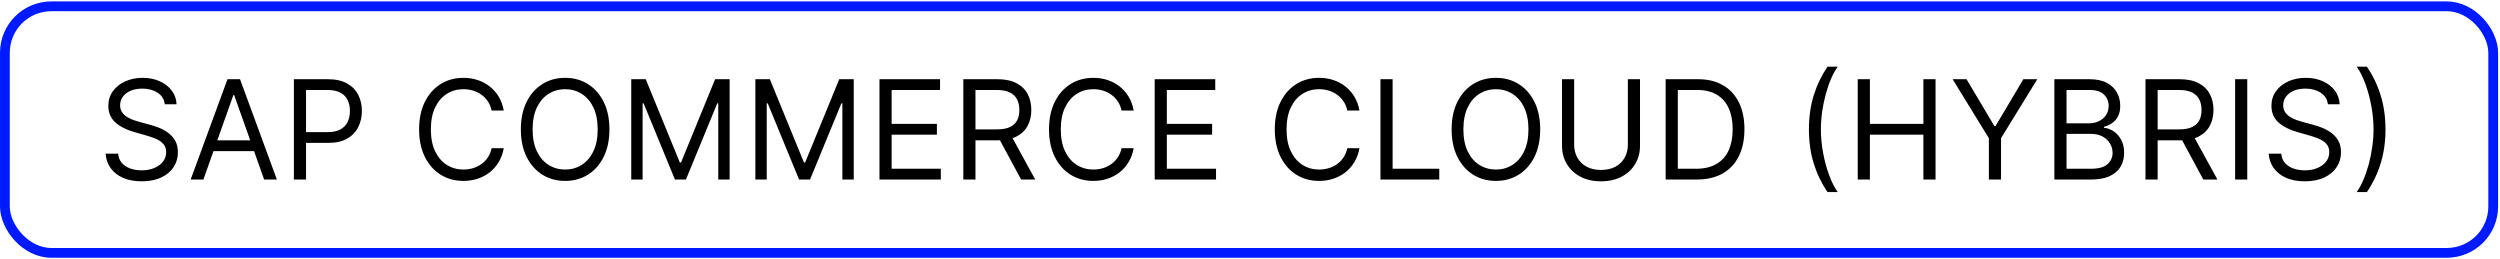
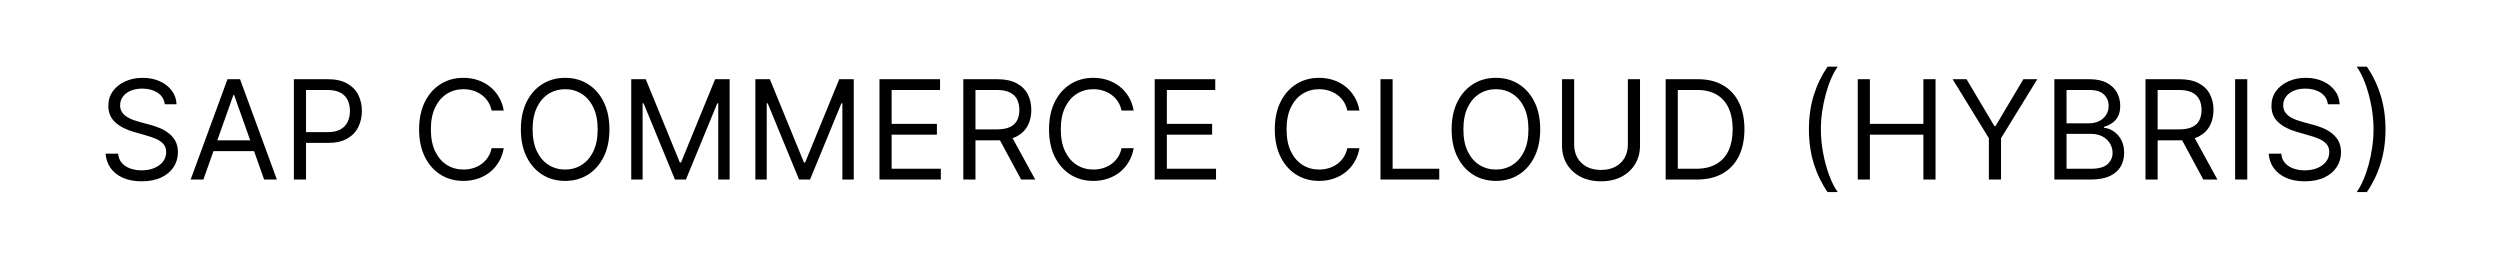
<svg xmlns="http://www.w3.org/2000/svg" width="1051" height="109" viewBox="0 0 1051 109" fill="none">
-   <rect x="2.055" y="2.655" width="1046.09" height="103.65" rx="19.523" stroke="#001AFF" stroke-width="4.11" />
  <path d="M69.276 43.844C69.029 41.757 68.026 40.136 66.269 38.983C64.511 37.83 62.355 37.253 59.801 37.253C57.934 37.253 56.3 37.555 54.899 38.159C53.513 38.763 52.428 39.594 51.645 40.651C50.876 41.709 50.492 42.91 50.492 44.256C50.492 45.382 50.759 46.35 51.295 47.16C51.844 47.956 52.544 48.622 53.396 49.158C54.247 49.68 55.14 50.112 56.073 50.455C57.007 50.785 57.865 51.053 58.648 51.259L62.932 52.412C64.031 52.7 65.252 53.099 66.598 53.607C67.958 54.115 69.255 54.808 70.491 55.687C71.74 56.552 72.77 57.664 73.58 59.023C74.391 60.383 74.796 62.051 74.796 64.028C74.796 66.308 74.198 68.368 73.004 70.207C71.823 72.047 70.093 73.51 67.813 74.595C65.548 75.679 62.795 76.222 59.554 76.222C56.533 76.222 53.918 75.734 51.707 74.759C49.51 73.784 47.78 72.425 46.517 70.681C45.267 68.937 44.56 66.912 44.395 64.605H49.668C49.805 66.198 50.341 67.516 51.274 68.56C52.222 69.59 53.416 70.359 54.858 70.867C56.314 71.361 57.879 71.608 59.554 71.608C61.504 71.608 63.255 71.292 64.806 70.661C66.358 70.015 67.587 69.123 68.493 67.983C69.399 66.83 69.853 65.484 69.853 63.946C69.853 62.546 69.461 61.406 68.678 60.527C67.896 59.648 66.866 58.934 65.589 58.385C64.312 57.836 62.932 57.355 61.449 56.943L56.259 55.46C52.963 54.513 50.354 53.16 48.432 51.403C46.51 49.645 45.548 47.345 45.548 44.503C45.548 42.141 46.187 40.081 47.464 38.324C48.755 36.553 50.485 35.18 52.654 34.205C54.837 33.216 57.275 32.722 59.966 32.722C62.685 32.722 65.102 33.209 67.216 34.184C69.331 35.145 71.006 36.463 72.242 38.139C73.491 39.814 74.15 41.715 74.219 43.844H69.276ZM85.504 75.48H80.149L95.638 33.298H100.91L116.399 75.48H111.044L98.439 39.972H98.109L85.504 75.48ZM87.481 59.003H109.067V63.534H87.481V59.003ZM123.549 75.48V33.298H137.802C141.111 33.298 143.816 33.896 145.917 35.09C148.032 36.271 149.597 37.871 150.613 39.889C151.629 41.908 152.137 44.16 152.137 46.645C152.137 49.13 151.629 51.389 150.613 53.421C149.611 55.453 148.059 57.074 145.958 58.282C143.857 59.477 141.166 60.074 137.884 60.074H127.669V55.543H137.72C139.985 55.543 141.805 55.151 143.178 54.369C144.551 53.586 145.546 52.529 146.164 51.197C146.796 49.851 147.112 48.334 147.112 46.645C147.112 44.956 146.796 43.446 146.164 42.114C145.546 40.782 144.544 39.738 143.157 38.983C141.77 38.214 139.93 37.83 137.637 37.83H128.657V75.48H123.549ZM211.781 46.48H206.673C206.371 45.011 205.843 43.72 205.087 42.608C204.346 41.496 203.44 40.562 202.369 39.807C201.311 39.038 200.137 38.461 198.847 38.077C197.556 37.692 196.21 37.5 194.81 37.5C192.256 37.5 189.942 38.145 187.869 39.436C185.809 40.727 184.168 42.629 182.946 45.141C181.738 47.654 181.134 50.737 181.134 54.389C181.134 58.042 181.738 61.124 182.946 63.637C184.168 66.15 185.809 68.052 187.869 69.342C189.942 70.633 192.256 71.278 194.81 71.278C196.21 71.278 197.556 71.086 198.847 70.702C200.137 70.317 201.311 69.748 202.369 68.992C203.44 68.223 204.346 67.283 205.087 66.171C205.843 65.045 206.371 63.754 206.673 62.298H211.781C211.397 64.454 210.697 66.383 209.68 68.086C208.664 69.789 207.401 71.237 205.891 72.432C204.38 73.613 202.684 74.512 200.803 75.13C198.936 75.748 196.938 76.057 194.81 76.057C191.212 76.057 188.013 75.178 185.212 73.421C182.411 71.663 180.207 69.164 178.6 65.923C176.994 62.683 176.19 58.838 176.19 54.389C176.19 49.941 176.994 46.096 178.6 42.855C180.207 39.615 182.411 37.116 185.212 35.358C188.013 33.6 191.212 32.722 194.81 32.722C196.938 32.722 198.936 33.031 200.803 33.648C202.684 34.266 204.38 35.173 205.891 36.367C207.401 37.548 208.664 38.99 209.68 40.693C210.697 42.382 211.397 44.311 211.781 46.48ZM256.206 54.389C256.206 58.838 255.403 62.683 253.796 65.923C252.19 69.164 249.986 71.663 247.185 73.421C244.384 75.178 241.184 76.057 237.587 76.057C233.989 76.057 230.79 75.178 227.989 73.421C225.188 71.663 222.984 69.164 221.377 65.923C219.771 62.683 218.968 58.838 218.968 54.389C218.968 49.941 219.771 46.096 221.377 42.855C222.984 39.615 225.188 37.116 227.989 35.358C230.79 33.6 233.989 32.722 237.587 32.722C241.184 32.722 244.384 33.6 247.185 35.358C249.986 37.116 252.19 39.615 253.796 42.855C255.403 46.096 256.206 49.941 256.206 54.389ZM251.263 54.389C251.263 50.737 250.652 47.654 249.43 45.141C248.222 42.629 246.581 40.727 244.507 39.436C242.448 38.145 240.141 37.5 237.587 37.5C235.033 37.5 232.719 38.145 230.646 39.436C228.586 40.727 226.945 42.629 225.723 45.141C224.515 47.654 223.911 50.737 223.911 54.389C223.911 58.042 224.515 61.124 225.723 63.637C226.945 66.15 228.586 68.052 230.646 69.342C232.719 70.633 235.033 71.278 237.587 71.278C240.141 71.278 242.448 70.633 244.507 69.342C246.581 68.052 248.222 66.15 249.43 63.637C250.652 61.124 251.263 58.042 251.263 54.389ZM265.375 33.298H271.472L285.807 68.313H286.301L300.636 33.298H306.733V75.48H301.955V43.432H301.543L288.361 75.48H283.747L270.565 43.432H270.153V75.48H265.375V33.298ZM317.555 33.298H323.651L337.986 68.313H338.481L352.816 33.298H358.913V75.48H354.134V43.432H353.722L340.54 75.48H335.927L322.745 43.432H322.333V75.48H317.555V33.298ZM369.734 75.48V33.298H395.192V37.83H374.842V52.083H393.874V56.614H374.842V70.949H395.521V75.48H369.734ZM404.978 75.48V33.298H419.231C422.527 33.298 425.232 33.861 427.346 34.987C429.461 36.099 431.026 37.631 432.042 39.58C433.058 41.53 433.566 43.748 433.566 46.233C433.566 48.718 433.058 50.922 432.042 52.845C431.026 54.767 429.468 56.277 427.367 57.376C425.266 58.461 422.582 59.003 419.314 59.003H407.779V54.389H419.149C421.401 54.389 423.213 54.06 424.586 53.401C425.973 52.742 426.976 51.808 427.593 50.599C428.225 49.377 428.541 47.922 428.541 46.233C428.541 44.544 428.225 43.068 427.593 41.805C426.962 40.541 425.953 39.567 424.566 38.88C423.179 38.18 421.346 37.83 419.066 37.83H410.086V75.48H404.978ZM424.833 56.531L435.214 75.48H429.282L419.066 56.531H424.833ZM476.601 46.48H471.493C471.191 45.011 470.662 43.72 469.907 42.608C469.166 41.496 468.26 40.562 467.188 39.807C466.131 39.038 464.957 38.461 463.666 38.077C462.376 37.692 461.03 37.5 459.63 37.5C457.076 37.5 454.762 38.145 452.688 39.436C450.629 40.727 448.988 42.629 447.766 45.141C446.558 47.654 445.953 50.737 445.953 54.389C445.953 58.042 446.558 61.124 447.766 63.637C448.988 66.15 450.629 68.052 452.688 69.342C454.762 70.633 457.076 71.278 459.63 71.278C461.03 71.278 462.376 71.086 463.666 70.702C464.957 70.317 466.131 69.748 467.188 68.992C468.26 68.223 469.166 67.283 469.907 66.171C470.662 65.045 471.191 63.754 471.493 62.298H476.601C476.217 64.454 475.516 66.383 474.5 68.086C473.484 69.789 472.221 71.237 470.711 72.432C469.2 73.613 467.504 74.512 465.623 75.13C463.756 75.748 461.758 76.057 459.63 76.057C456.032 76.057 452.833 75.178 450.032 73.421C447.23 71.663 445.027 69.164 443.42 65.923C441.813 62.683 441.01 58.838 441.01 54.389C441.01 49.941 441.813 46.096 443.42 42.855C445.027 39.615 447.23 37.116 450.032 35.358C452.833 33.6 456.032 32.722 459.63 32.722C461.758 32.722 463.756 33.031 465.623 33.648C467.504 34.266 469.2 35.173 470.711 36.367C472.221 37.548 473.484 38.99 474.5 40.693C475.516 42.382 476.217 44.311 476.601 46.48ZM485.435 75.48V33.298H510.893V37.83H490.543V52.083H509.574V56.614H490.543V70.949H511.222V75.48H485.435ZM571.515 46.48H566.407C566.105 45.011 565.576 43.72 564.821 42.608C564.08 41.496 563.173 40.562 562.102 39.807C561.045 39.038 559.871 38.461 558.58 38.077C557.29 37.692 555.944 37.5 554.543 37.5C551.989 37.5 549.676 38.145 547.602 39.436C545.543 40.727 543.902 42.629 542.68 45.141C541.471 47.654 540.867 50.737 540.867 54.389C540.867 58.042 541.471 61.124 542.68 63.637C543.902 66.15 545.543 68.052 547.602 69.342C549.676 70.633 551.989 71.278 554.543 71.278C555.944 71.278 557.29 71.086 558.58 70.702C559.871 70.317 561.045 69.748 562.102 68.992C563.173 68.223 564.08 67.283 564.821 66.171C565.576 65.045 566.105 63.754 566.407 62.298H571.515C571.131 64.454 570.43 66.383 569.414 68.086C568.398 69.789 567.135 71.237 565.624 72.432C564.114 73.613 562.418 74.512 560.537 75.13C558.67 75.748 556.672 76.057 554.543 76.057C550.946 76.057 547.747 75.178 544.945 73.421C542.144 71.663 539.94 69.164 538.334 65.923C536.727 62.683 535.924 58.838 535.924 54.389C535.924 49.941 536.727 46.096 538.334 42.855C539.94 39.615 542.144 37.116 544.945 35.358C547.747 33.6 550.946 32.722 554.543 32.722C556.672 32.722 558.67 33.031 560.537 33.648C562.418 34.266 564.114 35.173 565.624 36.367C567.135 37.548 568.398 38.99 569.414 40.693C570.43 42.382 571.131 44.311 571.515 46.48ZM580.349 75.48V33.298H585.457V70.949H605.065V75.48H580.349ZM647.502 54.389C647.502 58.838 646.699 62.683 645.093 65.923C643.486 69.164 641.282 71.663 638.481 73.421C635.68 75.178 632.481 76.057 628.883 76.057C625.286 76.057 622.086 75.178 619.285 73.421C616.484 71.663 614.28 69.164 612.674 65.923C611.067 62.683 610.264 58.838 610.264 54.389C610.264 49.941 611.067 46.096 612.674 42.855C614.28 39.615 616.484 37.116 619.285 35.358C622.086 33.6 625.286 32.722 628.883 32.722C632.481 32.722 635.68 33.6 638.481 35.358C641.282 37.116 643.486 39.615 645.093 42.855C646.699 46.096 647.502 49.941 647.502 54.389ZM642.559 54.389C642.559 50.737 641.948 47.654 640.726 45.141C639.518 42.629 637.877 40.727 635.804 39.436C633.744 38.145 631.437 37.5 628.883 37.5C626.329 37.5 624.015 38.145 621.942 39.436C619.882 40.727 618.242 42.629 617.019 45.141C615.811 47.654 615.207 50.737 615.207 54.389C615.207 58.042 615.811 61.124 617.019 63.637C618.242 66.15 619.882 68.052 621.942 69.342C624.015 70.633 626.329 71.278 628.883 71.278C631.437 71.278 633.744 70.633 635.804 69.342C637.877 68.052 639.518 66.15 640.726 63.637C641.948 61.124 642.559 58.042 642.559 54.389ZM684.353 33.298H689.461V61.227C689.461 64.111 688.781 66.686 687.422 68.951C686.076 71.203 684.175 72.981 681.717 74.286C679.259 75.576 676.375 76.222 673.066 76.222C669.757 76.222 666.873 75.576 664.416 74.286C661.958 72.981 660.049 71.203 658.69 68.951C657.344 66.686 656.671 64.111 656.671 61.227V33.298H661.779V60.816C661.779 62.875 662.232 64.708 663.139 66.315C664.045 67.907 665.335 69.164 667.011 70.084C668.7 70.99 670.718 71.443 673.066 71.443C675.414 71.443 677.433 70.99 679.121 70.084C680.81 69.164 682.101 67.907 682.994 66.315C683.9 64.708 684.353 62.875 684.353 60.816V33.298ZM713.258 75.48H700.241V33.298H713.835C717.927 33.298 721.428 34.143 724.339 35.832C727.25 37.507 729.482 39.917 731.033 43.061C732.585 46.192 733.361 49.941 733.361 54.307C733.361 58.701 732.578 62.484 731.013 65.656C729.447 68.814 727.168 71.244 724.175 72.947C721.181 74.636 717.543 75.48 713.258 75.48ZM705.349 70.949H712.929C716.417 70.949 719.307 70.276 721.6 68.93C723.893 67.585 725.603 65.669 726.729 63.184C727.855 60.699 728.418 57.74 728.418 54.307C728.418 50.902 727.861 47.97 726.749 45.512C725.637 43.041 723.976 41.146 721.765 39.828C719.554 38.496 716.801 37.83 713.506 37.83H705.349V70.949ZM760.472 54.389C760.472 49.199 761.145 44.427 762.491 40.075C763.85 35.708 765.786 31.692 768.299 28.026H772.583C771.595 29.385 770.668 31.06 769.803 33.051C768.951 35.029 768.203 37.205 767.558 39.58C766.912 41.942 766.404 44.386 766.034 46.913C765.677 49.439 765.498 51.931 765.498 54.389C765.498 57.657 765.814 60.973 766.445 64.338C767.077 67.702 767.928 70.825 768.999 73.709C770.07 76.592 771.265 78.941 772.583 80.753H768.299C765.786 77.087 763.85 73.077 762.491 68.725C761.145 64.358 760.472 59.58 760.472 54.389ZM780.995 75.48V33.298H786.103V52.083H808.594V33.298H813.702V75.48H808.594V56.614H786.103V75.48H780.995ZM820.884 33.298H826.733L838.432 52.989H838.926L850.625 33.298H856.475L841.233 58.097V75.48H836.125V58.097L820.884 33.298ZM863.661 75.48V33.298H878.408C881.347 33.298 883.77 33.806 885.679 34.823C887.587 35.825 889.008 37.177 889.942 38.88C890.876 40.569 891.343 42.443 891.343 44.503C891.343 46.316 891.02 47.812 890.375 48.993C889.743 50.174 888.905 51.108 887.862 51.794C886.832 52.481 885.713 52.989 884.505 53.318V53.73C885.795 53.813 887.093 54.266 888.397 55.09C889.702 55.913 890.794 57.094 891.672 58.632C892.551 60.17 892.99 62.051 892.99 64.276C892.99 66.39 892.51 68.292 891.549 69.981C890.588 71.67 889.07 73.009 886.997 73.997C884.923 74.986 882.225 75.48 878.902 75.48H863.661ZM868.769 70.949H878.902C882.239 70.949 884.608 70.304 886.008 69.013C887.423 67.708 888.13 66.129 888.13 64.276C888.13 62.848 887.766 61.529 887.038 60.321C886.31 59.099 885.274 58.124 883.928 57.396C882.582 56.655 880.99 56.284 879.15 56.284H868.769V70.949ZM868.769 51.835H878.243C879.781 51.835 881.168 51.533 882.404 50.929C883.653 50.325 884.642 49.474 885.37 48.375C886.111 47.277 886.482 45.986 886.482 44.503C886.482 42.649 885.837 41.077 884.546 39.786C883.255 38.482 881.209 37.83 878.408 37.83H868.769V51.835ZM901.964 75.48V33.298H916.216C919.512 33.298 922.217 33.861 924.332 34.987C926.446 36.099 928.011 37.631 929.028 39.58C930.044 41.53 930.552 43.748 930.552 46.233C930.552 48.718 930.044 50.922 929.028 52.845C928.011 54.767 926.453 56.277 924.352 57.376C922.251 58.461 919.567 59.003 916.299 59.003H904.765V54.389H916.134C918.386 54.389 920.198 54.06 921.572 53.401C922.958 52.742 923.961 51.808 924.579 50.599C925.21 49.377 925.526 47.922 925.526 46.233C925.526 44.544 925.21 43.068 924.579 41.805C923.947 40.541 922.938 39.567 921.551 38.88C920.164 38.18 918.331 37.83 916.052 37.83H907.072V75.48H901.964ZM921.819 56.531L932.199 75.48H926.268L916.052 56.531H921.819ZM944.751 33.298V75.48H939.643V33.298H944.751ZM978.641 43.844C978.394 41.757 977.391 40.136 975.634 38.983C973.876 37.83 971.721 37.253 969.167 37.253C967.299 37.253 965.665 37.555 964.265 38.159C962.878 38.763 961.793 39.594 961.01 40.651C960.241 41.709 959.857 42.91 959.857 44.256C959.857 45.382 960.125 46.35 960.66 47.16C961.209 47.956 961.91 48.622 962.761 49.158C963.612 49.68 964.505 50.112 965.439 50.455C966.372 50.785 967.23 51.053 968.013 51.259L972.297 52.412C973.396 52.7 974.618 53.099 975.963 53.607C977.323 54.115 978.62 54.808 979.856 55.687C981.106 56.552 982.136 57.664 982.946 59.023C983.756 60.383 984.161 62.051 984.161 64.028C984.161 66.308 983.564 68.368 982.369 70.207C981.188 72.047 979.458 73.51 977.179 74.595C974.913 75.679 972.16 76.222 968.919 76.222C965.899 76.222 963.283 75.734 961.072 74.759C958.875 73.784 957.145 72.425 955.882 70.681C954.632 68.937 953.925 66.912 953.76 64.605H959.033C959.17 66.198 959.706 67.516 960.64 68.56C961.587 69.59 962.782 70.359 964.223 70.867C965.679 71.361 967.244 71.608 968.919 71.608C970.869 71.608 972.62 71.292 974.172 70.661C975.723 70.015 976.952 69.123 977.858 67.983C978.765 66.83 979.218 65.484 979.218 63.946C979.218 62.546 978.826 61.406 978.044 60.527C977.261 59.648 976.231 58.934 974.954 58.385C973.677 57.836 972.297 57.355 970.814 56.943L965.624 55.46C962.328 54.513 959.72 53.16 957.797 51.403C955.875 49.645 954.914 47.345 954.914 44.503C954.914 42.141 955.552 40.081 956.829 38.324C958.12 36.553 959.85 35.18 962.02 34.205C964.203 33.216 966.64 32.722 969.331 32.722C972.05 32.722 974.467 33.209 976.581 34.184C978.696 35.145 980.371 36.463 981.607 38.139C982.856 39.814 983.516 41.715 983.584 43.844H978.641ZM1002.86 54.389C1002.86 59.58 1002.18 64.358 1000.82 68.725C999.476 73.077 997.547 77.087 995.034 80.753H990.75C991.739 79.394 992.659 77.718 993.51 75.727C994.375 73.75 995.13 71.581 995.776 69.219C996.421 66.843 996.922 64.392 997.279 61.866C997.65 59.326 997.835 56.833 997.835 54.389C997.835 51.121 997.519 47.805 996.888 44.441C996.256 41.077 995.405 37.953 994.334 35.07C993.263 32.186 992.068 29.838 990.75 28.026H995.034C997.547 31.692 999.476 35.708 1000.82 40.075C1002.18 44.427 1002.86 49.199 1002.86 54.389Z" fill="black" />
</svg>